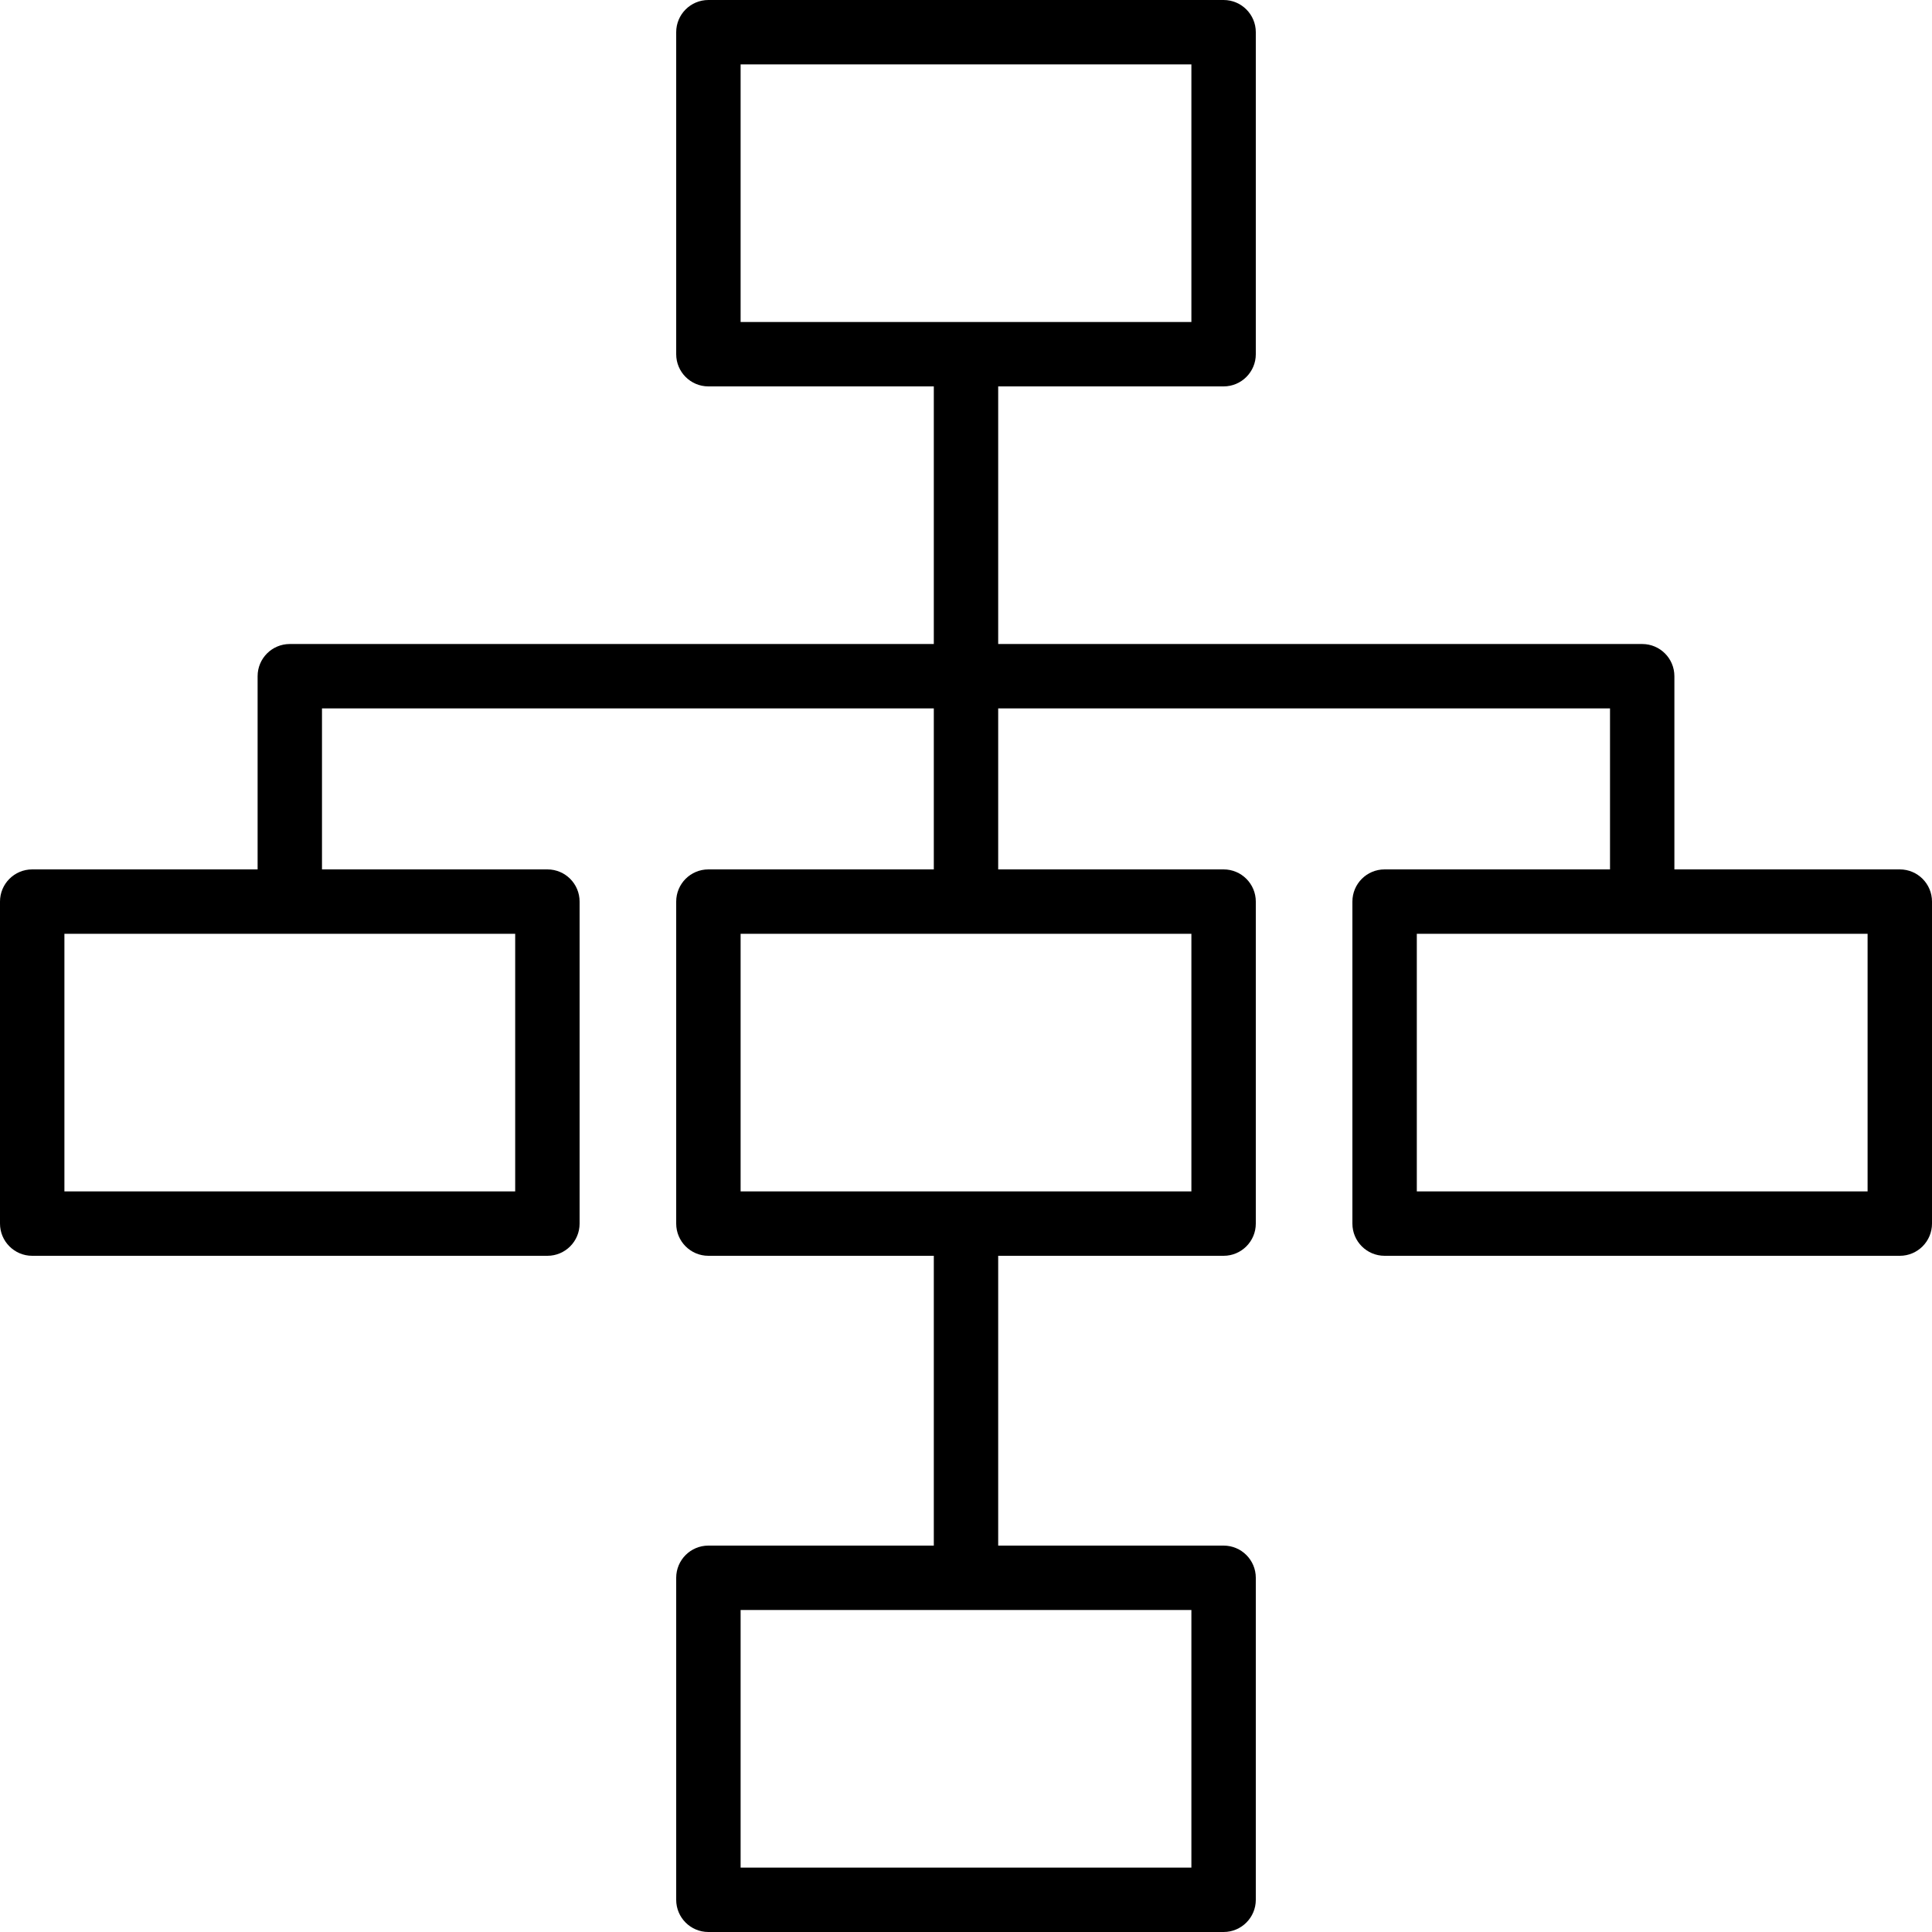
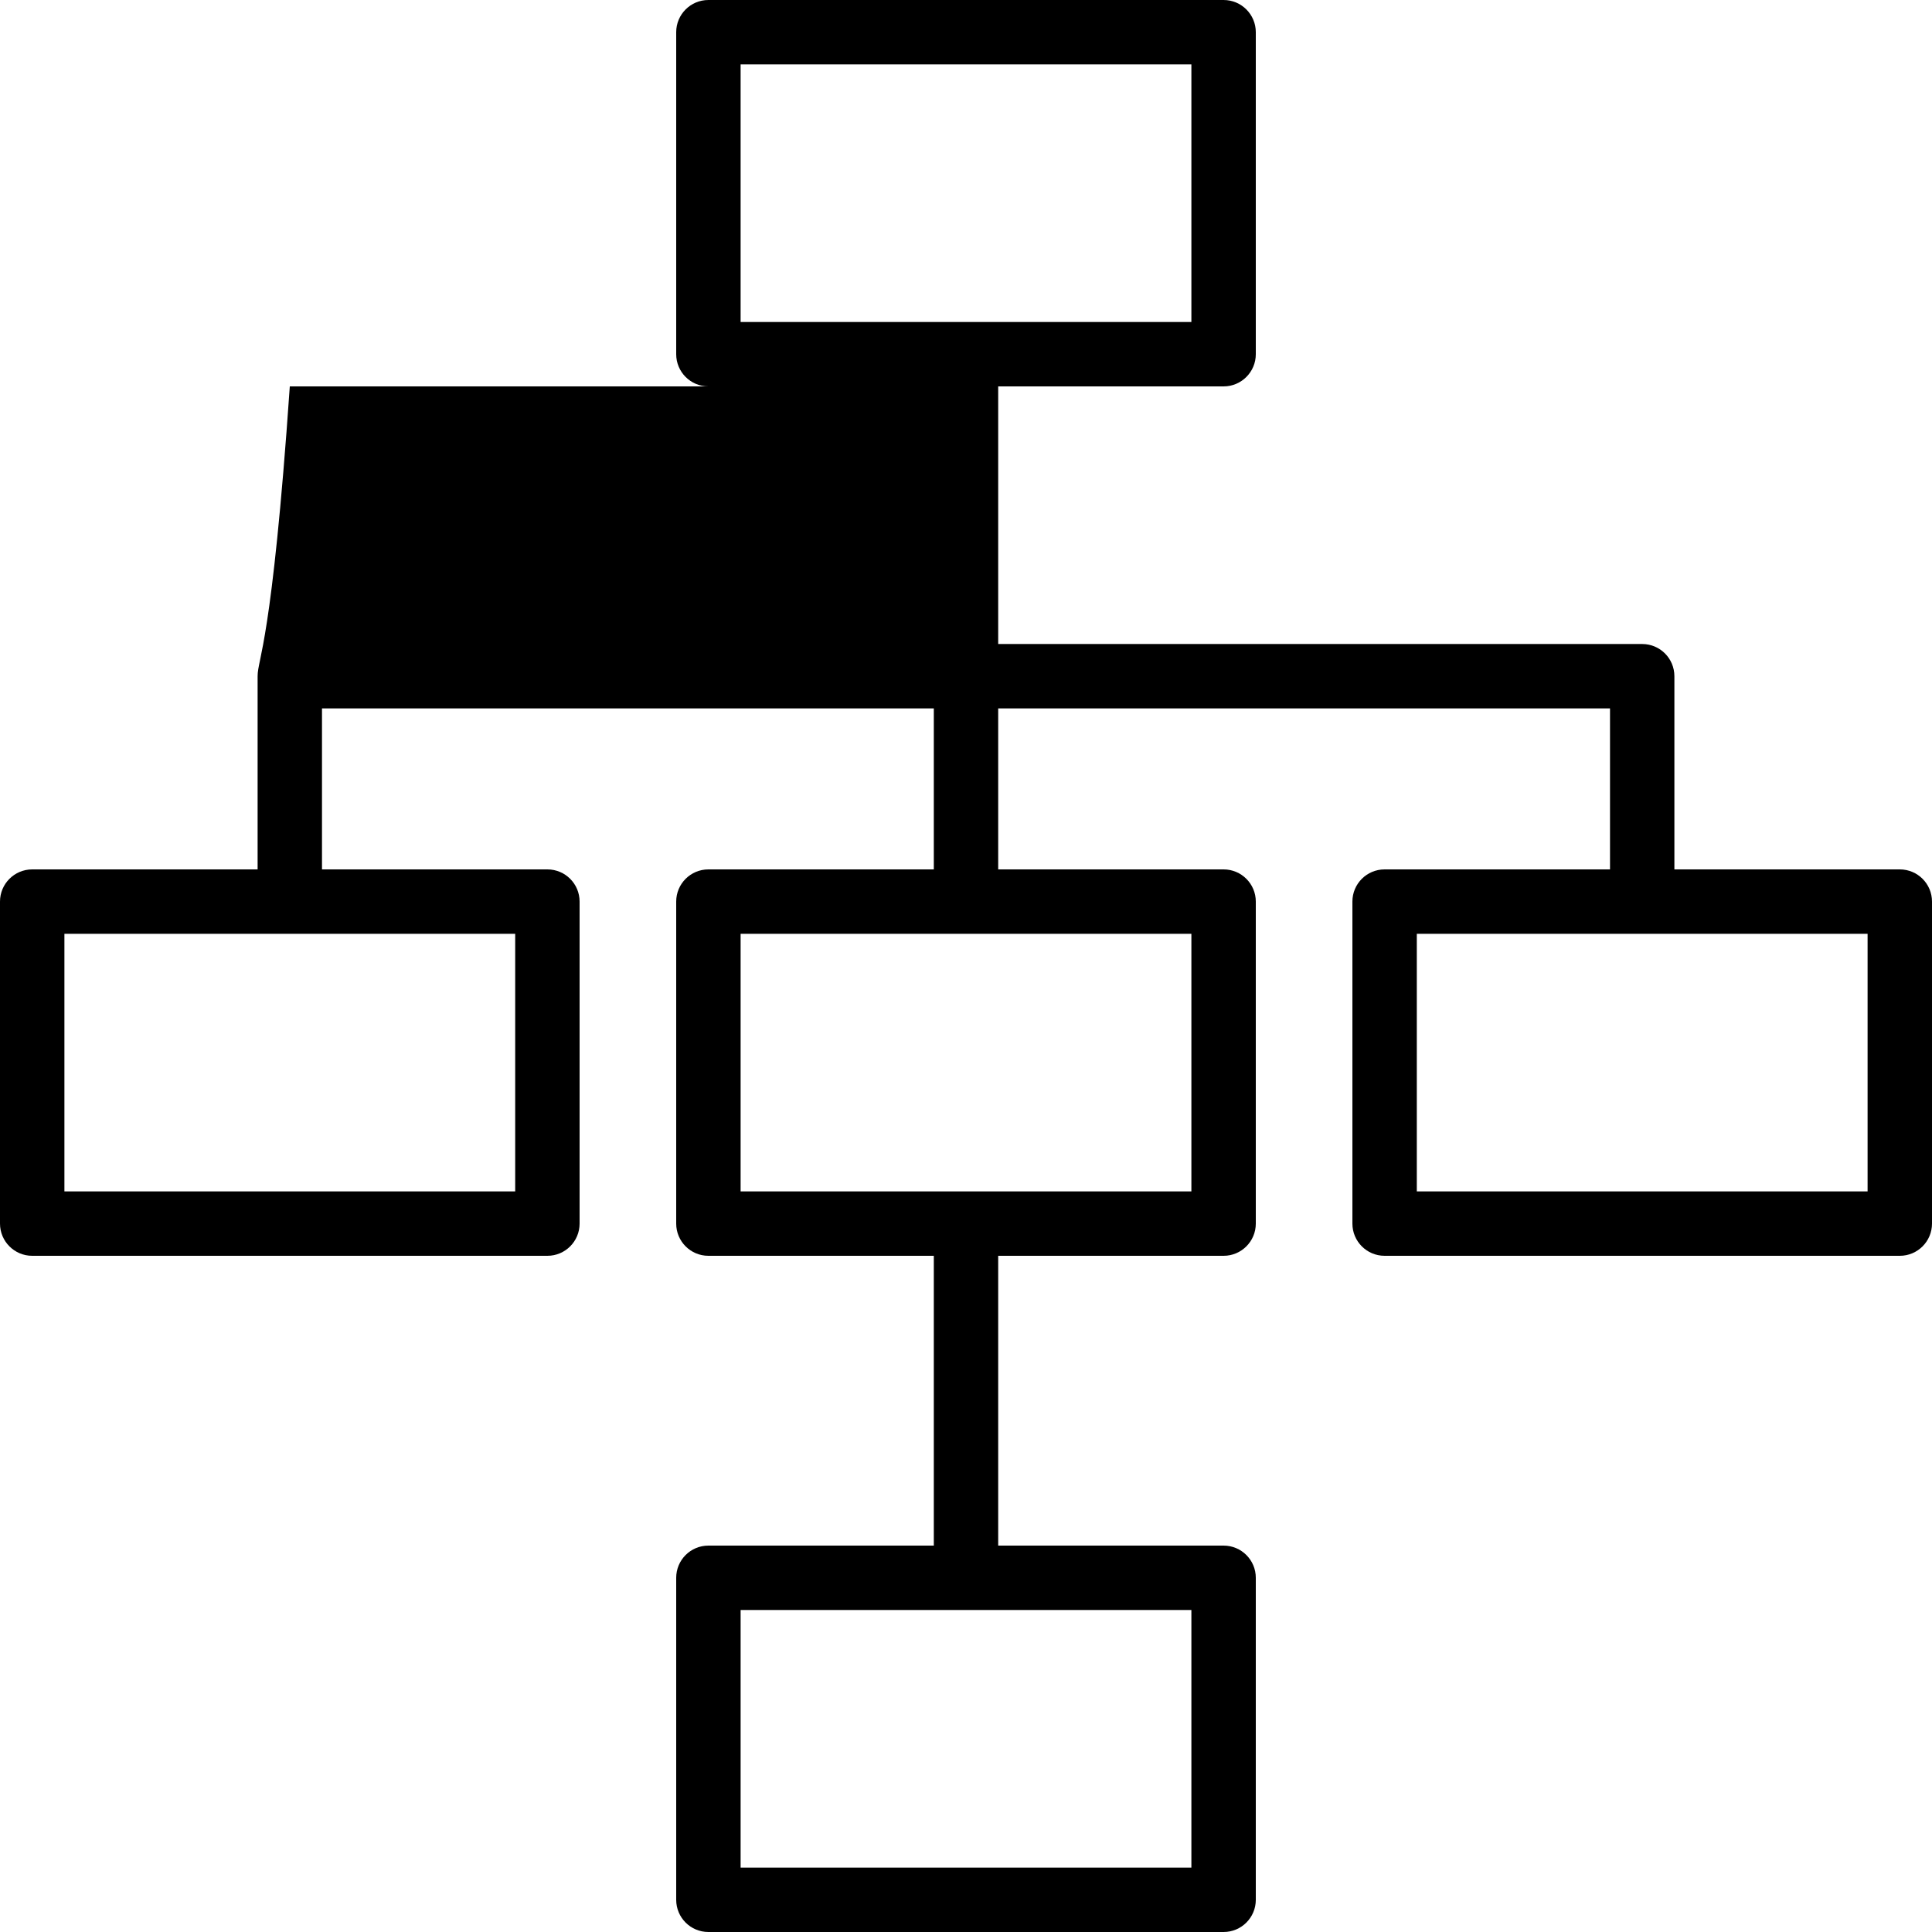
<svg xmlns="http://www.w3.org/2000/svg" width="53" height="53" viewBox="0 0 53 53" fill="none">
-   <path d="M52.117 23.85H45.933V18.55C45.933 18.062 45.538 17.667 45.05 17.667H27.383V10.6H33.567C34.054 10.6 34.45 10.204 34.45 9.717V0.883C34.45 0.396 34.054 0 33.567 0H19.433C18.945 0 18.55 0.396 18.55 0.883V9.717C18.55 10.204 18.945 10.6 19.433 10.6H25.617V17.667H7.95C7.462 17.667 7.067 18.062 7.067 18.55V23.85H0.883C0.396 23.85 0 24.245 0 24.733V33.567C0 34.054 0.396 34.45 0.883 34.45H15.017C15.505 34.45 15.9 34.054 15.9 33.567V24.733C15.9 24.245 15.505 23.85 15.017 23.85H8.833V19.433H25.617V23.85H19.433C18.945 23.85 18.55 24.245 18.55 24.733V33.567C18.55 34.054 18.945 34.45 19.433 34.45H25.617V42.4H19.433C18.945 42.4 18.55 42.795 18.55 43.283V52.117C18.55 52.605 18.945 53 19.433 53H33.567C34.054 53 34.45 52.605 34.45 52.117V43.283C34.45 42.795 34.054 42.4 33.567 42.4H27.383V34.45H33.567C34.054 34.45 34.45 34.054 34.45 33.567V24.733C34.45 24.245 34.054 23.85 33.567 23.85H27.383V19.433H44.167V23.85H37.983C37.495 23.85 37.1 24.245 37.1 24.733V33.567C37.1 34.054 37.495 34.45 37.983 34.45H52.117C52.605 34.45 53 34.054 53 33.567V24.733C53 24.245 52.605 23.85 52.117 23.85ZM14.133 25.617V32.683H1.767V25.617H14.133ZM32.683 44.167V51.233H20.317V44.167H32.683ZM32.683 25.617V32.683H20.317V25.617H32.683ZM20.317 8.833V1.767H32.683V8.833H20.317ZM51.233 32.683H38.867V25.617H51.233V32.683Z" fill="black" />
+   <path d="M52.117 23.85H45.933V18.55C45.933 18.062 45.538 17.667 45.05 17.667H27.383V10.6H33.567C34.054 10.6 34.45 10.204 34.45 9.717V0.883C34.45 0.396 34.054 0 33.567 0H19.433C18.945 0 18.55 0.396 18.55 0.883V9.717C18.55 10.204 18.945 10.6 19.433 10.6H25.617H7.95C7.462 17.667 7.067 18.062 7.067 18.55V23.85H0.883C0.396 23.85 0 24.245 0 24.733V33.567C0 34.054 0.396 34.45 0.883 34.45H15.017C15.505 34.45 15.9 34.054 15.9 33.567V24.733C15.9 24.245 15.505 23.85 15.017 23.85H8.833V19.433H25.617V23.85H19.433C18.945 23.85 18.55 24.245 18.55 24.733V33.567C18.55 34.054 18.945 34.45 19.433 34.45H25.617V42.4H19.433C18.945 42.4 18.55 42.795 18.55 43.283V52.117C18.55 52.605 18.945 53 19.433 53H33.567C34.054 53 34.45 52.605 34.45 52.117V43.283C34.45 42.795 34.054 42.4 33.567 42.4H27.383V34.45H33.567C34.054 34.45 34.45 34.054 34.45 33.567V24.733C34.45 24.245 34.054 23.85 33.567 23.85H27.383V19.433H44.167V23.85H37.983C37.495 23.85 37.1 24.245 37.1 24.733V33.567C37.1 34.054 37.495 34.45 37.983 34.45H52.117C52.605 34.45 53 34.054 53 33.567V24.733C53 24.245 52.605 23.85 52.117 23.85ZM14.133 25.617V32.683H1.767V25.617H14.133ZM32.683 44.167V51.233H20.317V44.167H32.683ZM32.683 25.617V32.683H20.317V25.617H32.683ZM20.317 8.833V1.767H32.683V8.833H20.317ZM51.233 32.683H38.867V25.617H51.233V32.683Z" fill="black" />
</svg>